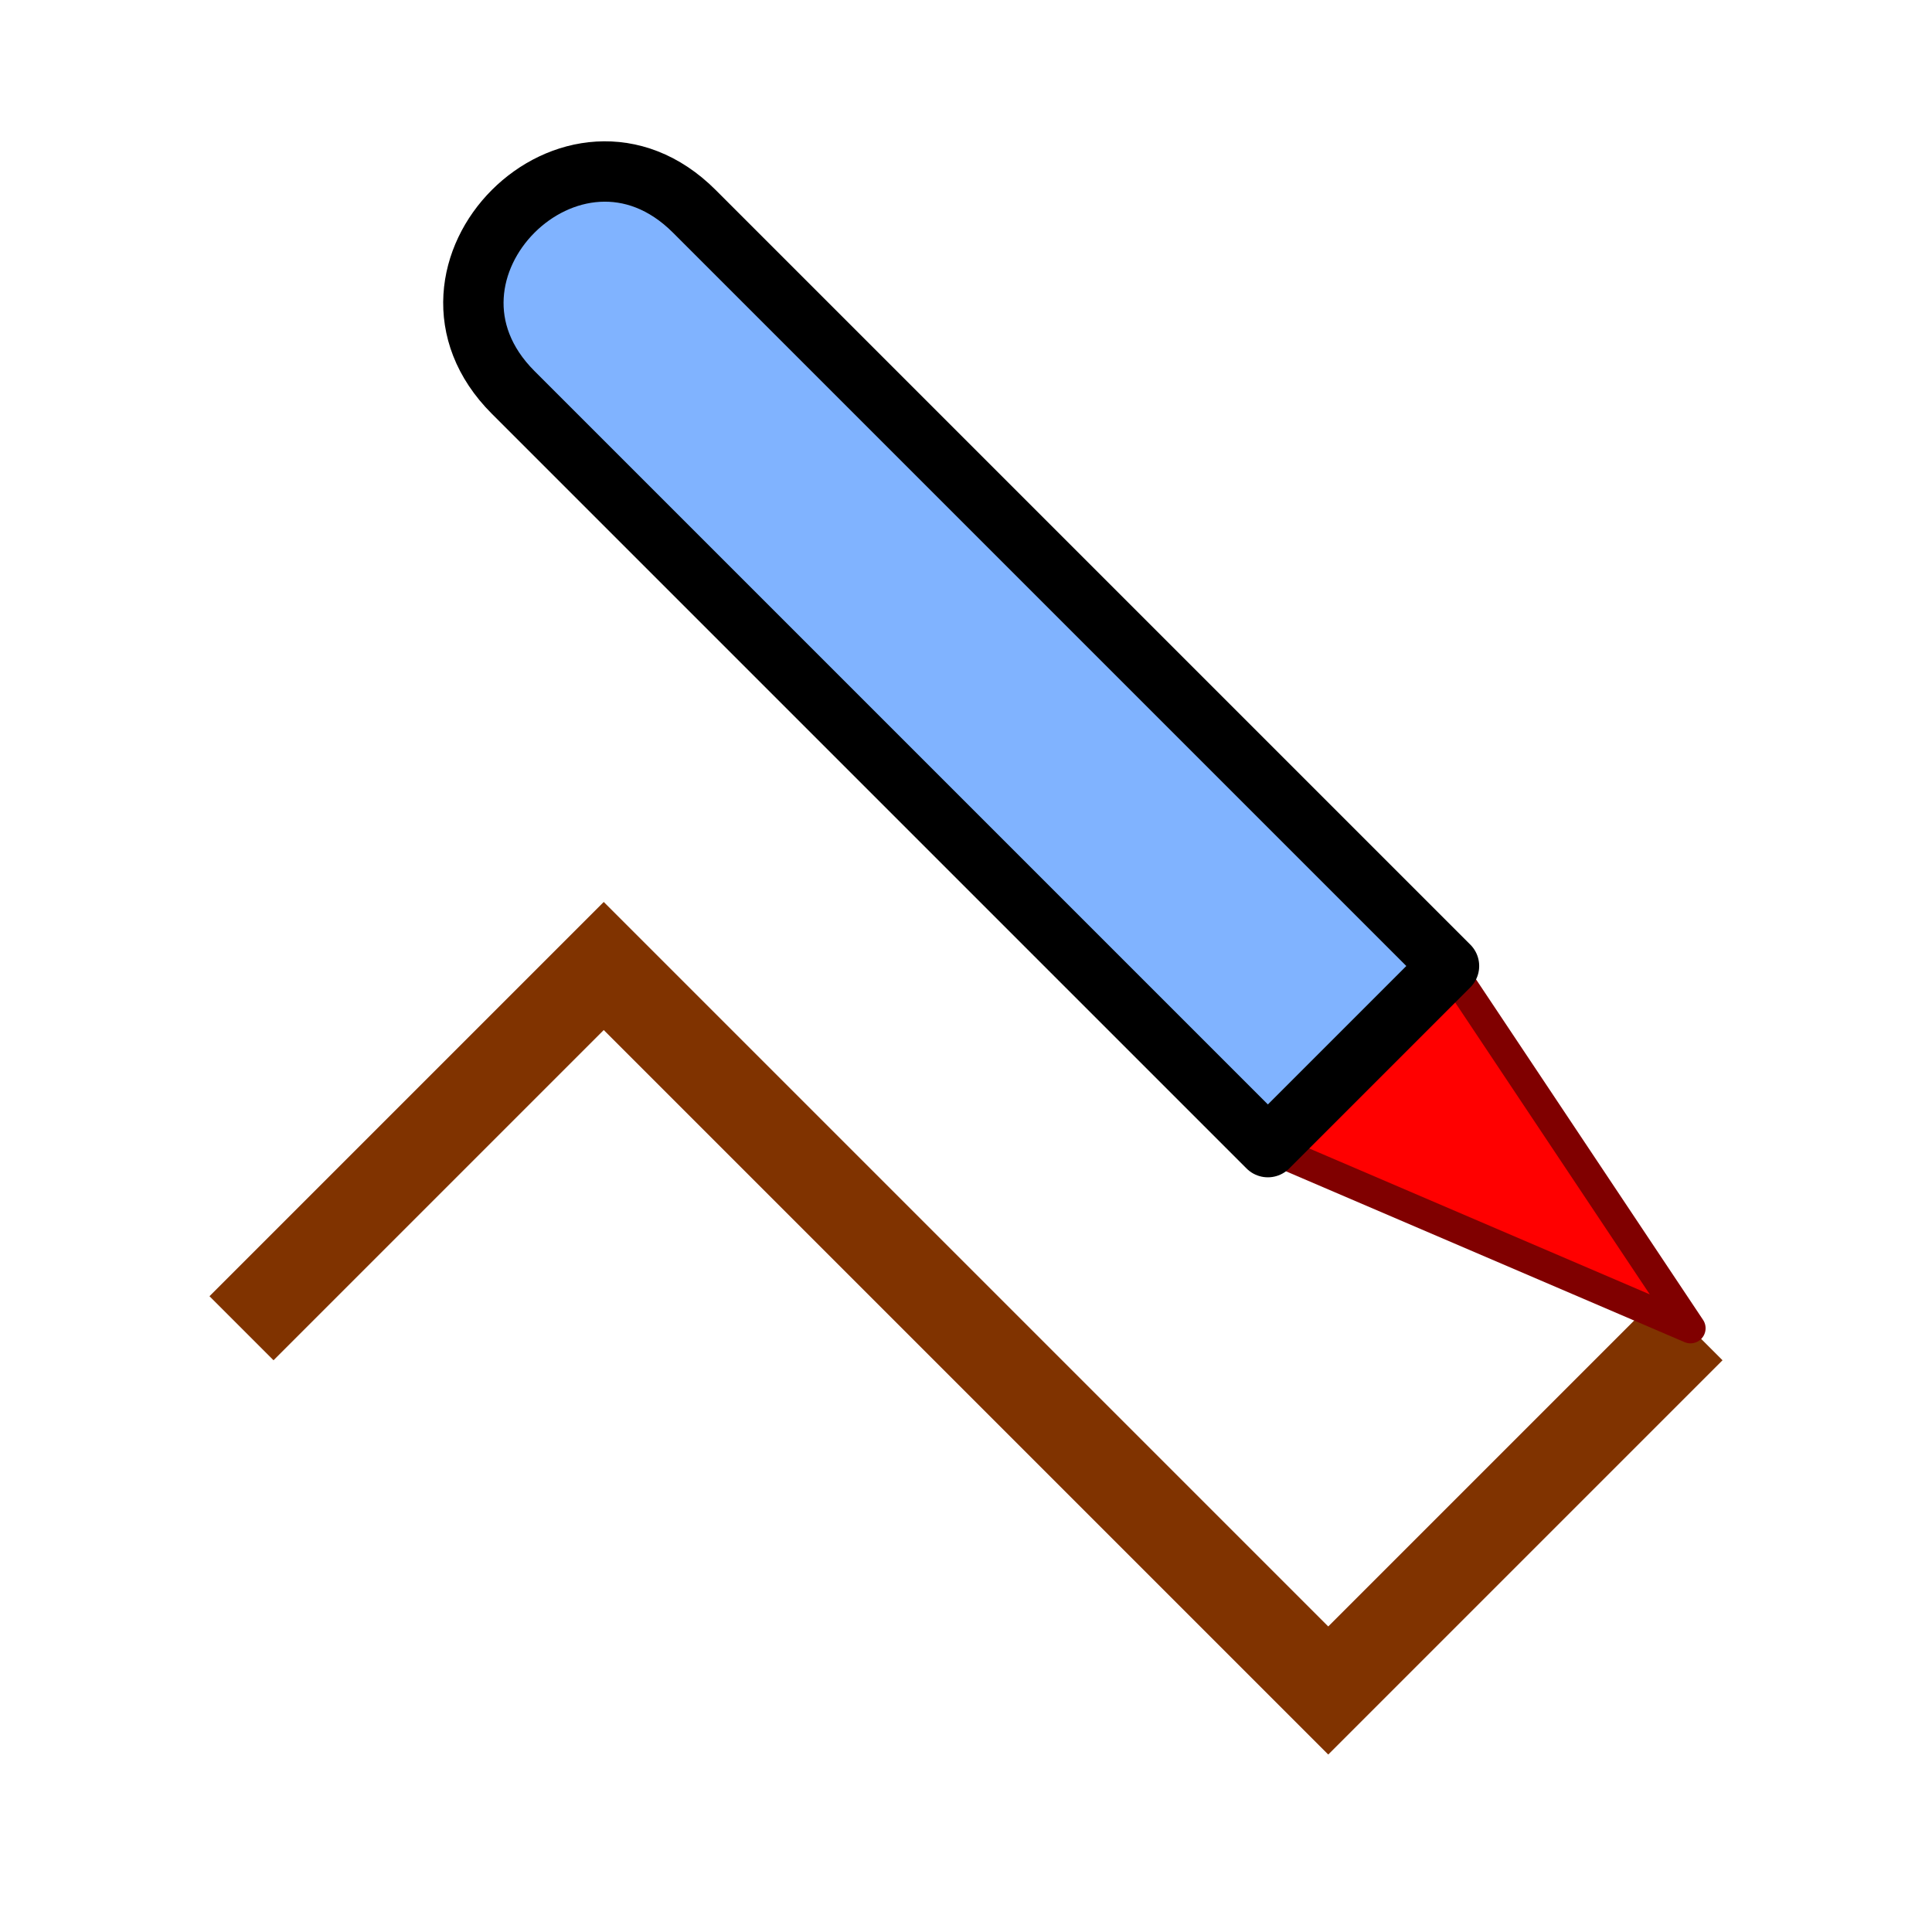
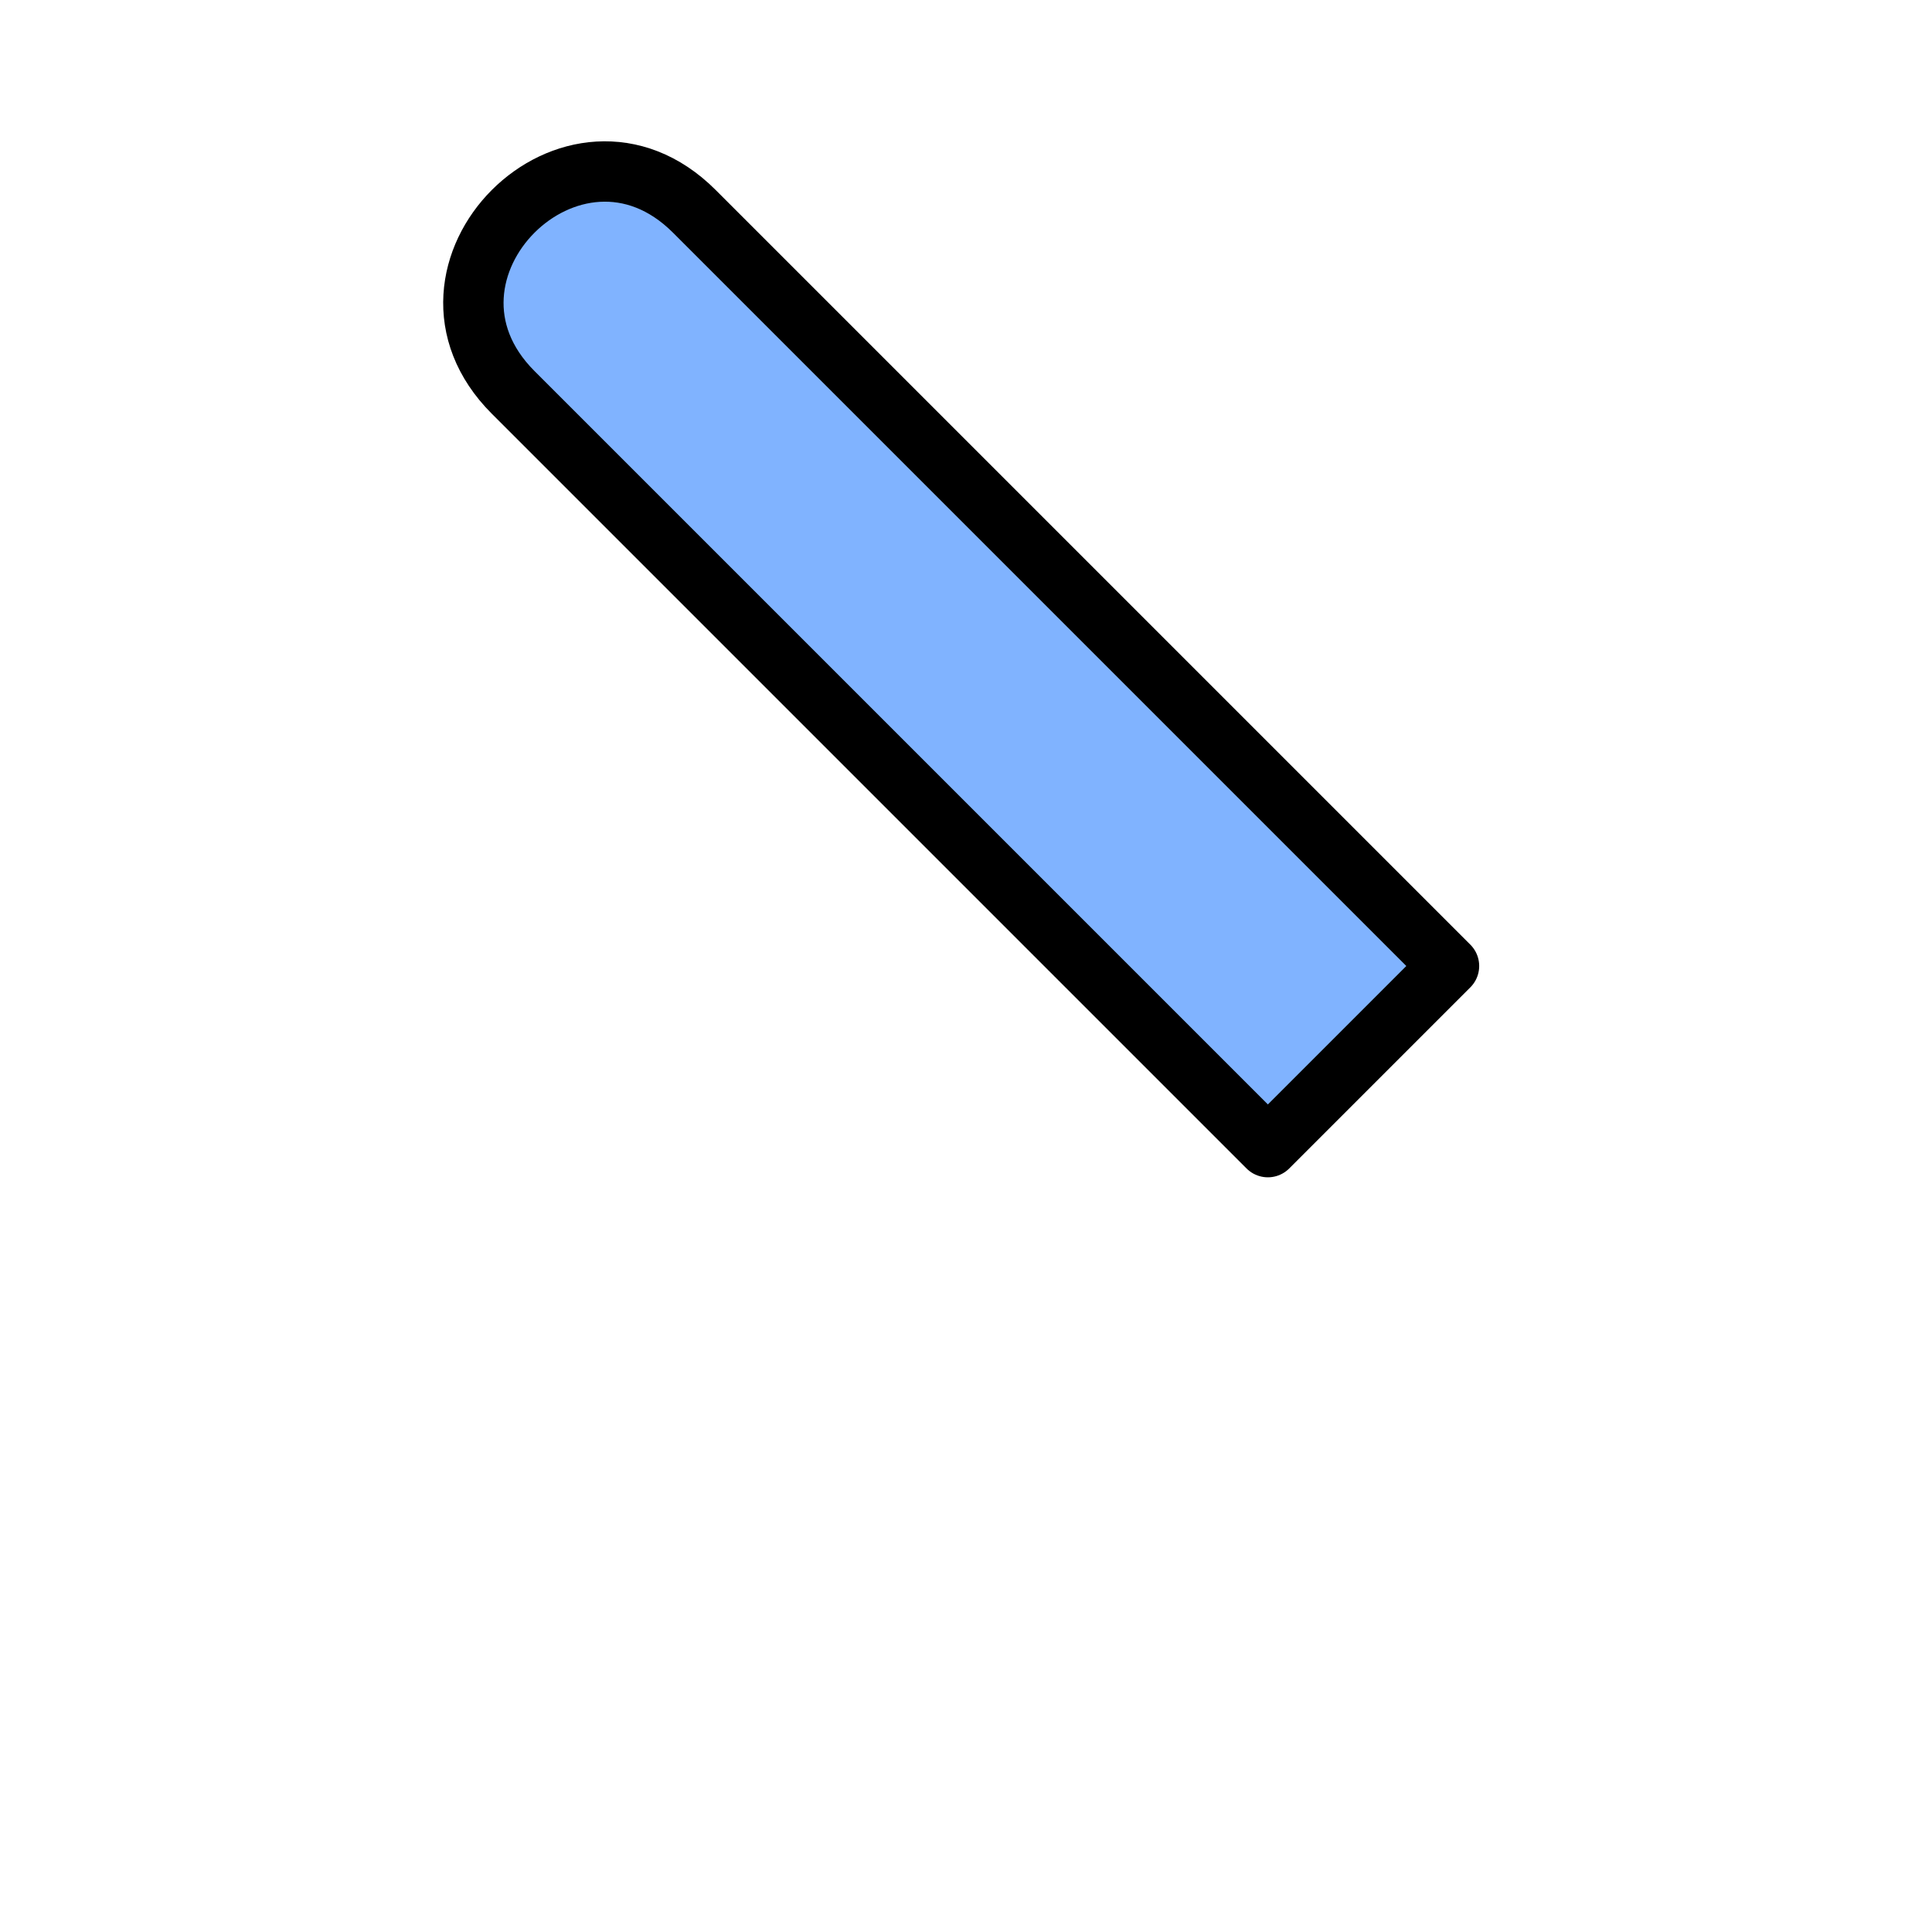
<svg xmlns="http://www.w3.org/2000/svg" version="1.0" width="64" height="64" id="svg2385">
  <defs id="defs2387" />
-   <path d="M 56,44 L 44,56 L 20,32 L 8,44" id="path2432" style="fill:none;stroke:#803300;stroke-width:3" />
-   <path d="M 48,32 L 42,38 L 56,44 L 48,32 z" id="path3184" style="fill:#ff0000;stroke:#800000;stroke-width:1;stroke-linecap:round;stroke-linejoin:round" />
  <path d="M 17,13 C 13,9 19,3 23,7 L 48,32 L 42,38 L 17,13 z" id="rect3178" style="fill:#80b3ff;stroke:#000000;stroke-width:2;stroke-linecap:round;stroke-linejoin:round" />
</svg>